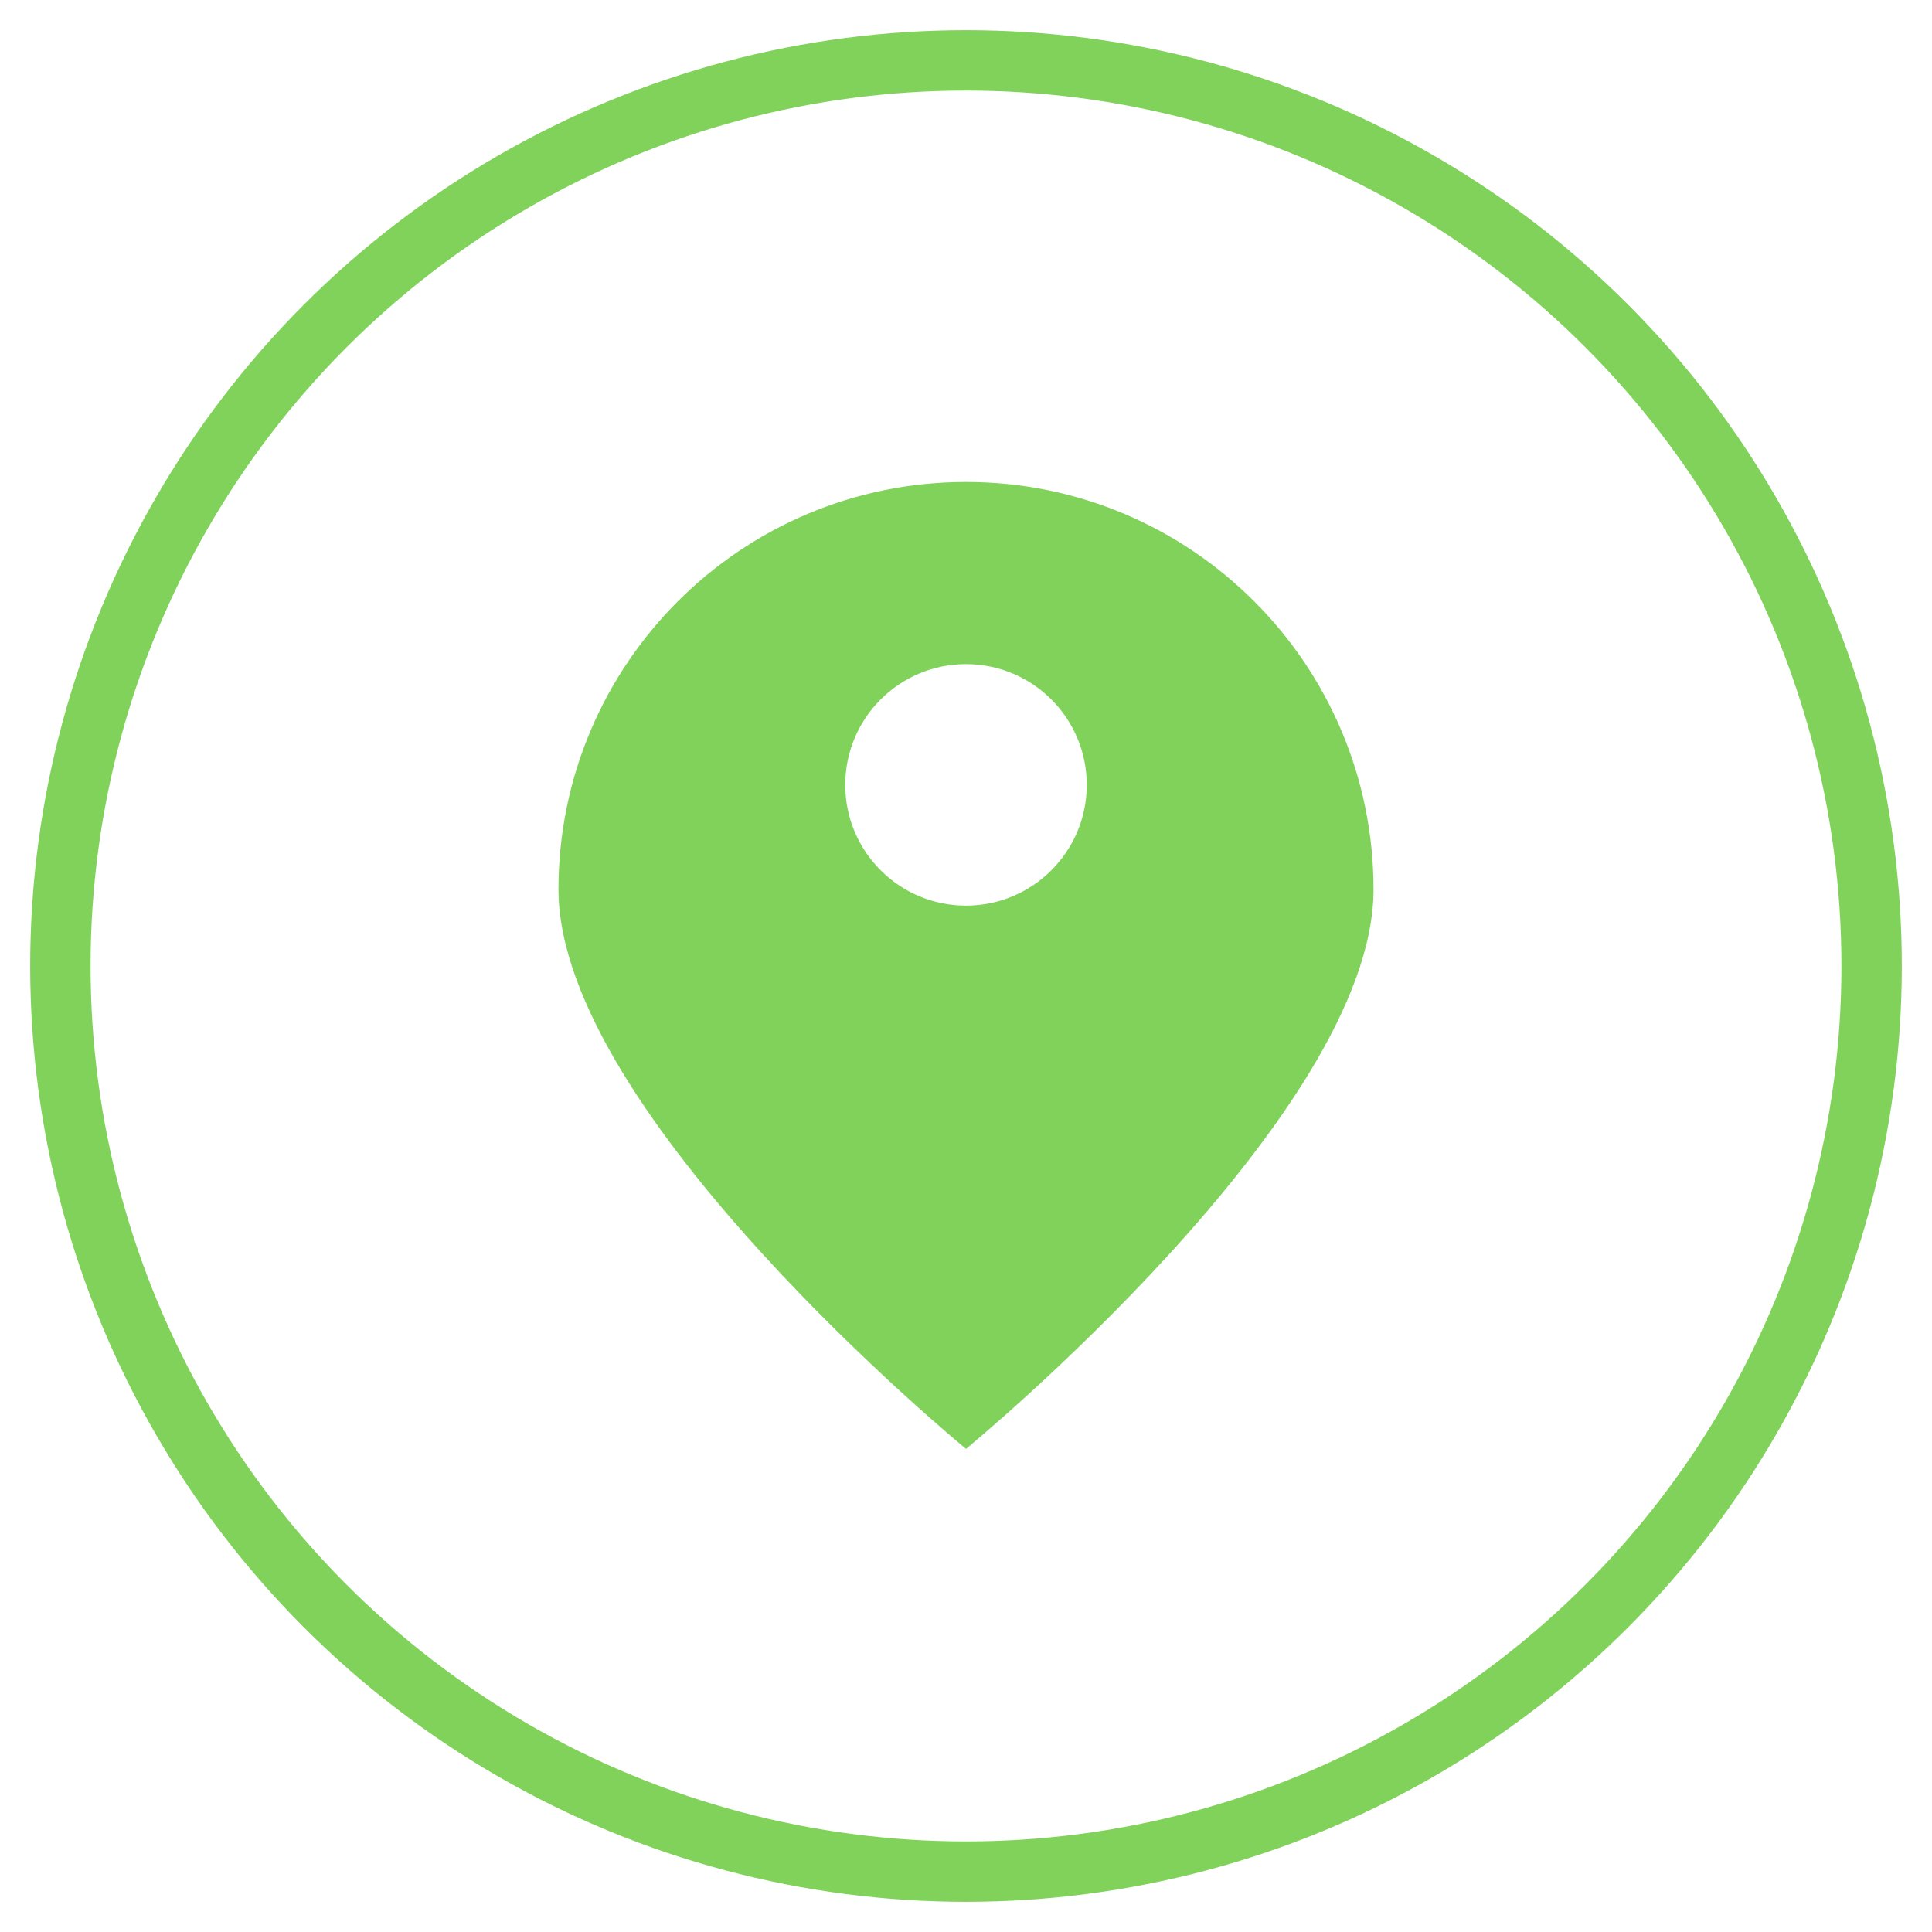
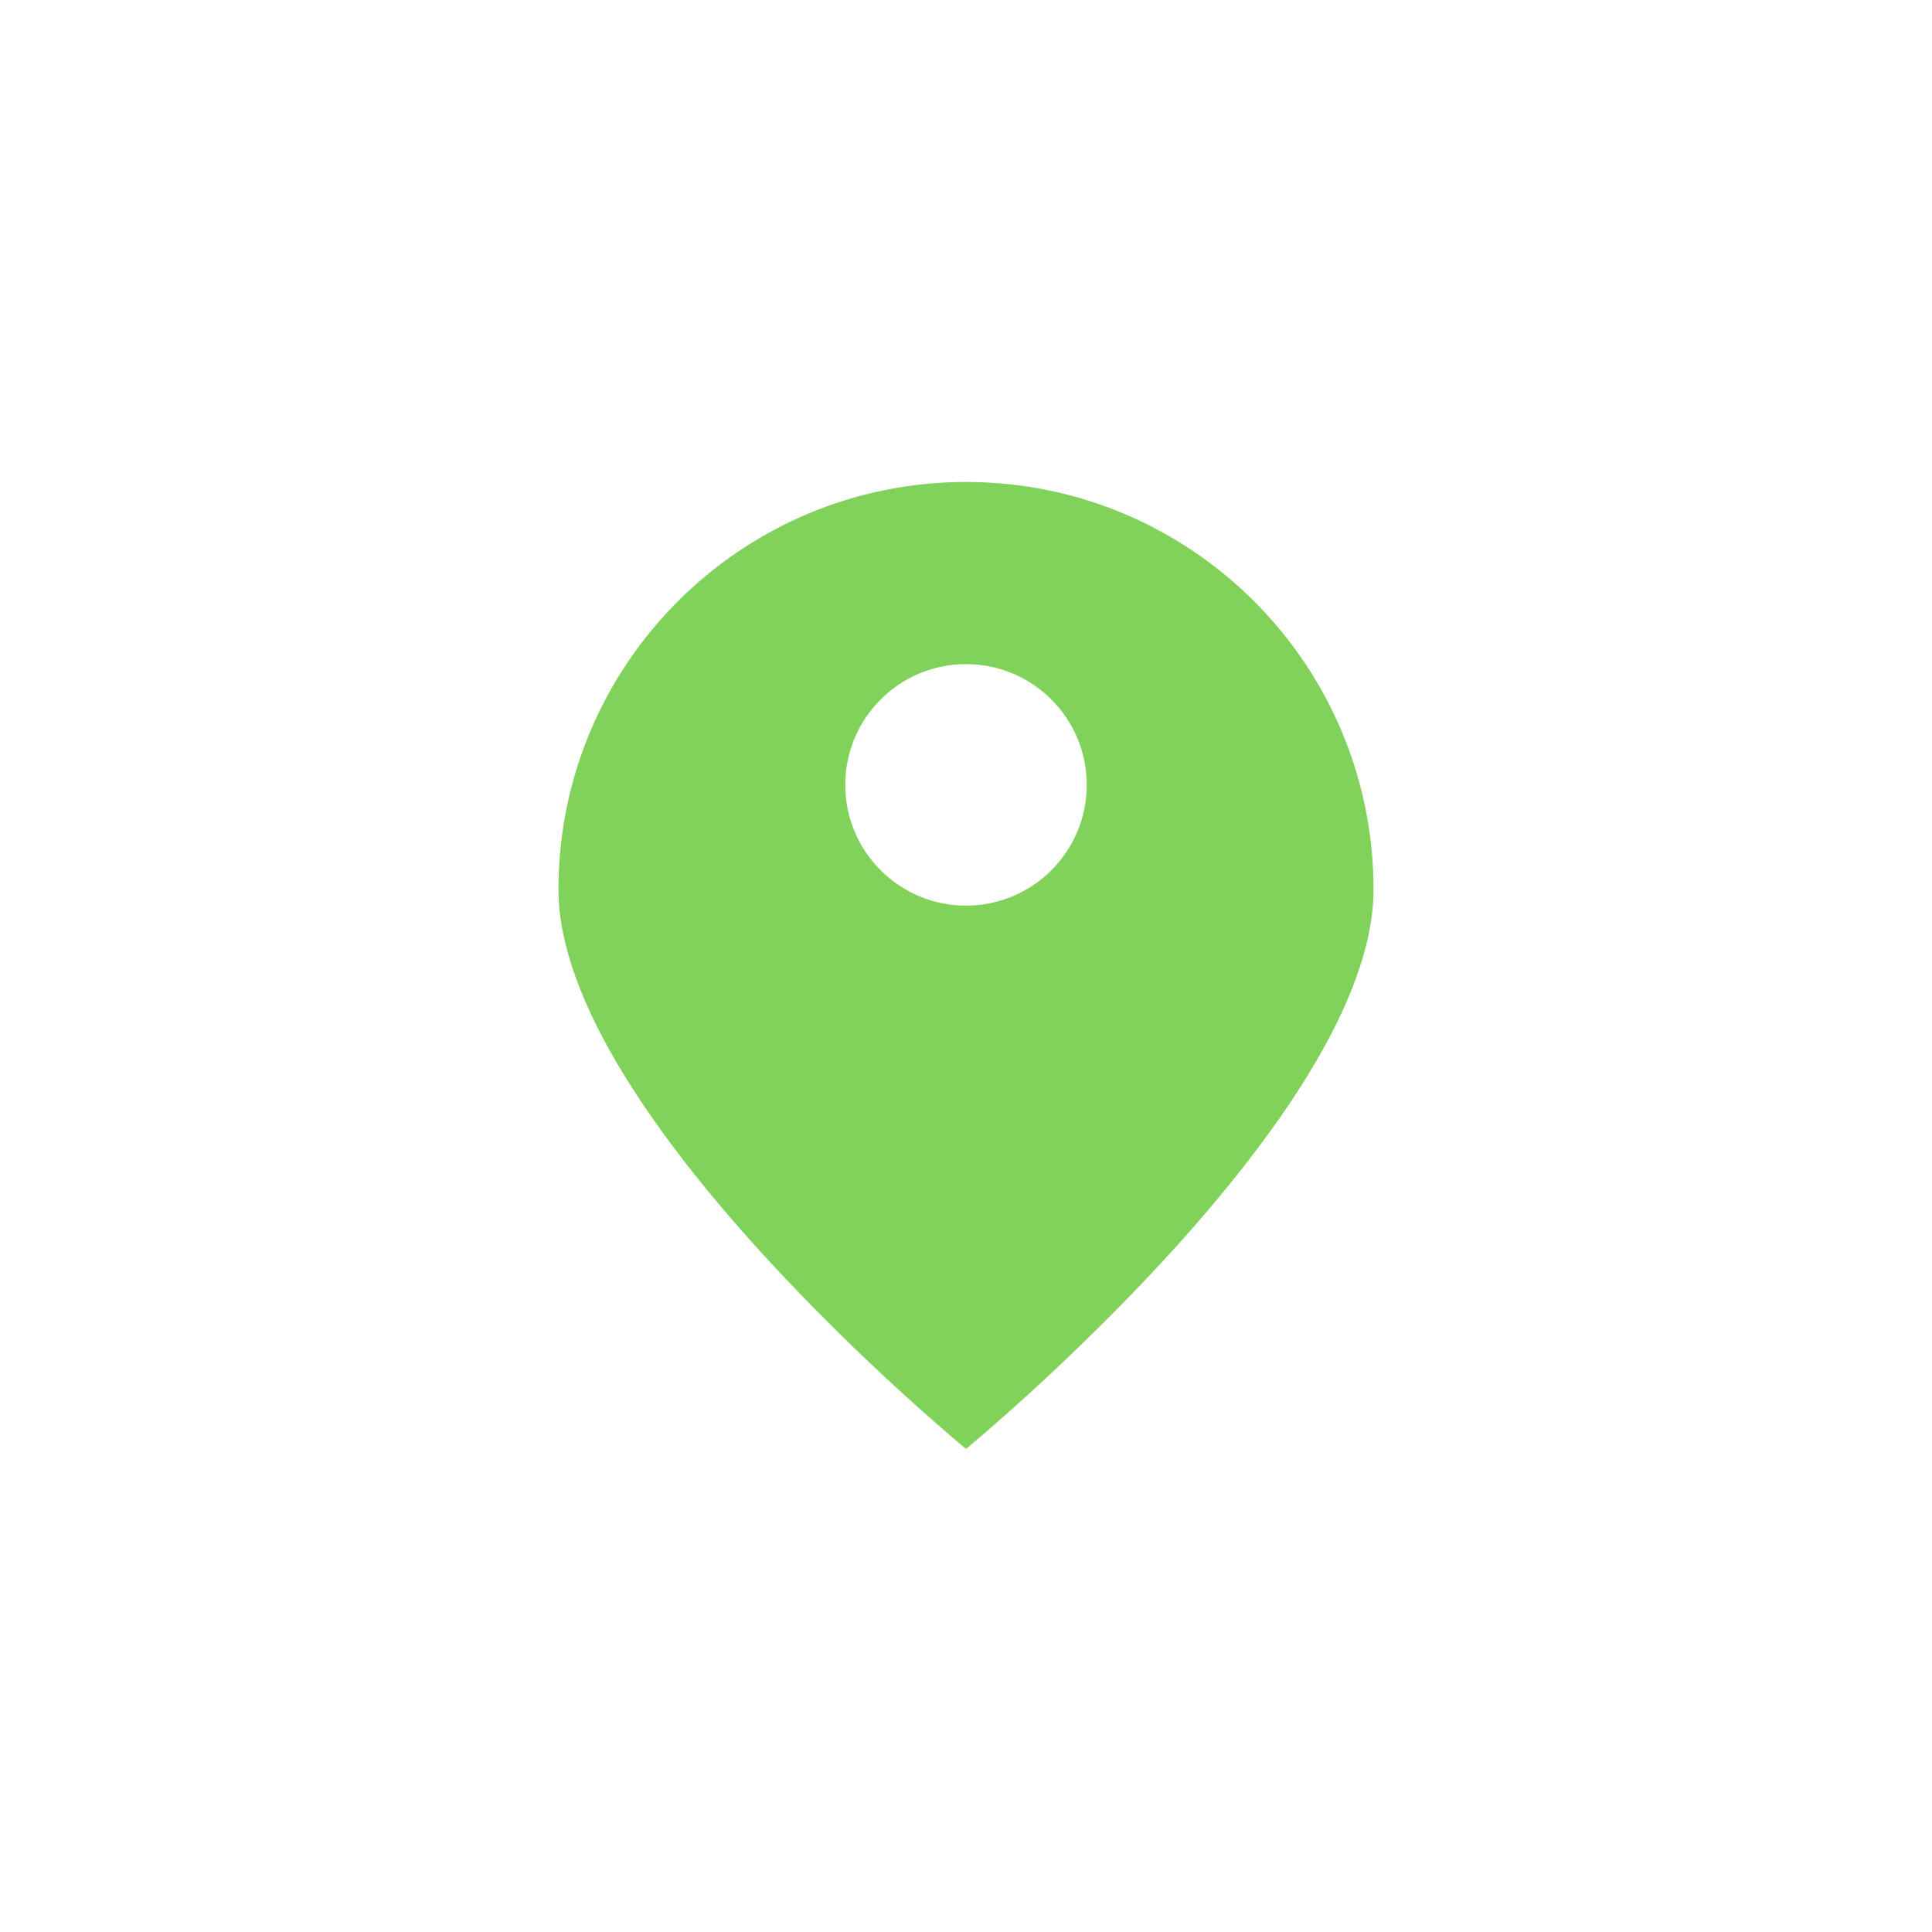
<svg xmlns="http://www.w3.org/2000/svg" width="64" height="64" viewBox="0 0 64 64">
  <g fill="none" fill-rule="evenodd">
-     <circle cx="32" cy="32" r="30" stroke="#80D25B" stroke-linecap="round" stroke-width="2" />
    <path fill="#80D25B" d="M32,47.996 C32,47.996 18.5,36.922 18.5,29.466 C18.5,22.01 24.544,15.966 32,15.966 C39.456,15.966 45.5,22.01 45.5,29.466 C45.5,36.922 32,47.996 32,47.996 Z M32,30 C34.209,30 36,28.209 36,26 C36,23.791 34.209,22 32,22 C29.791,22 28,23.791 28,26 C28,28.209 29.791,30 32,30 Z" />
  </g>
</svg>